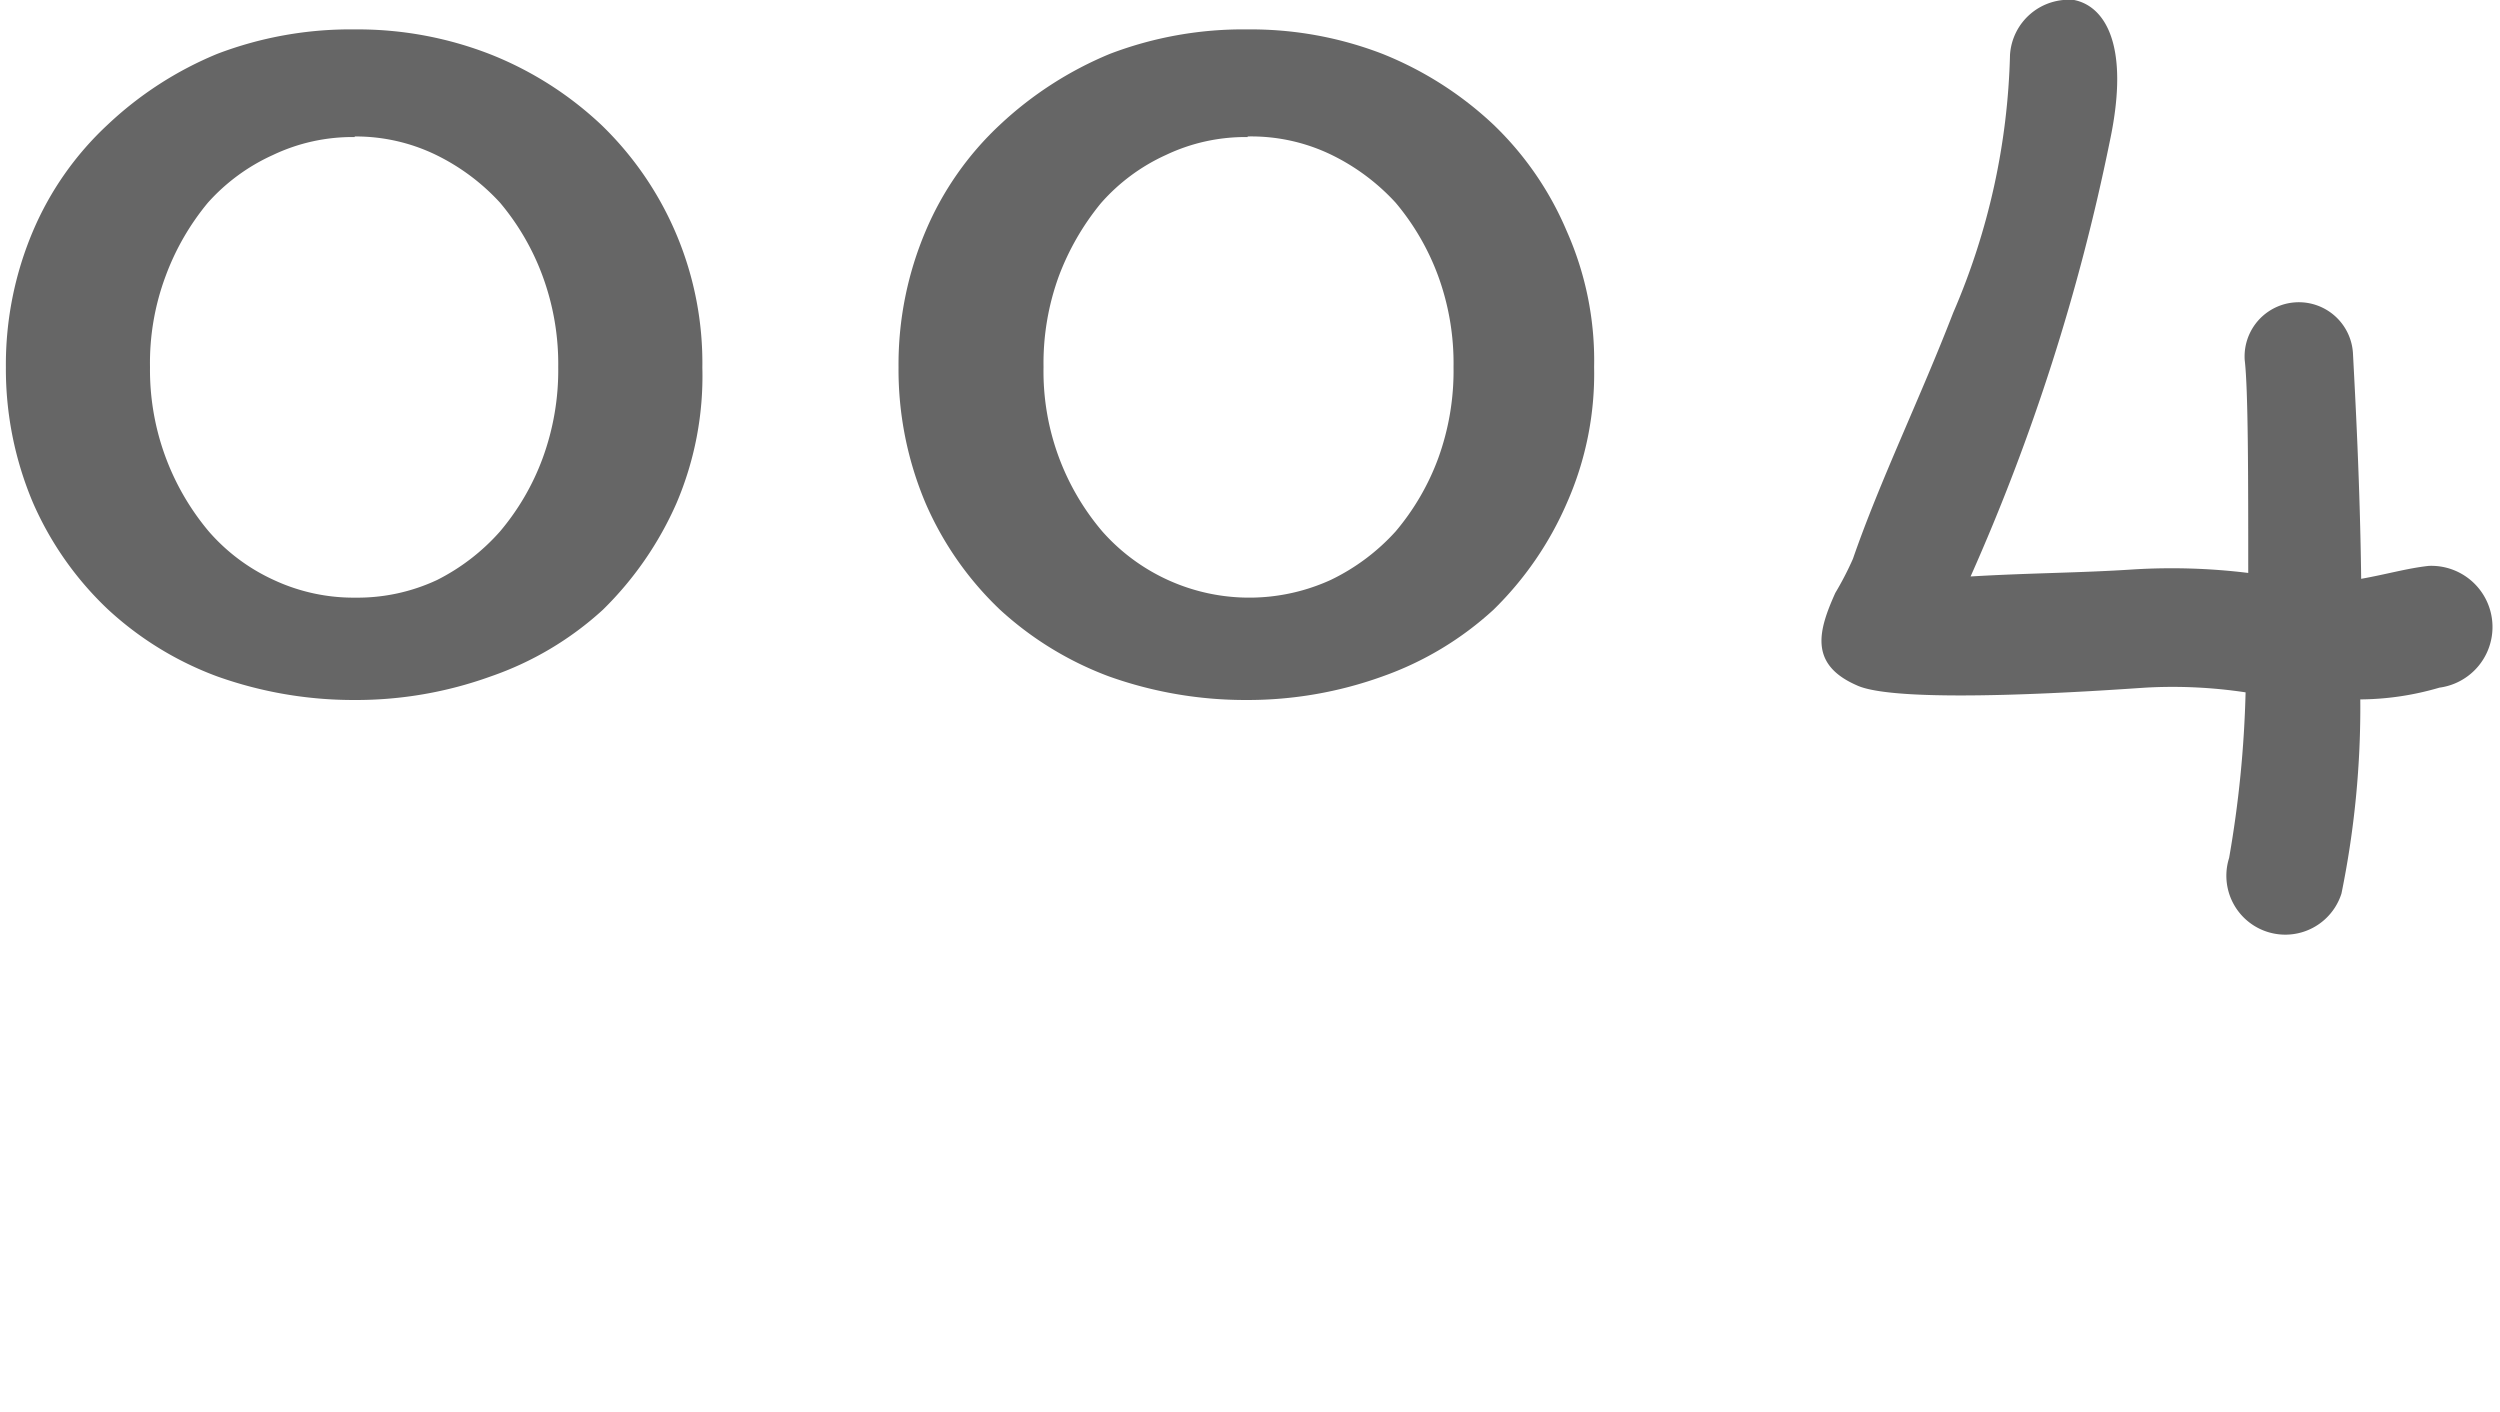
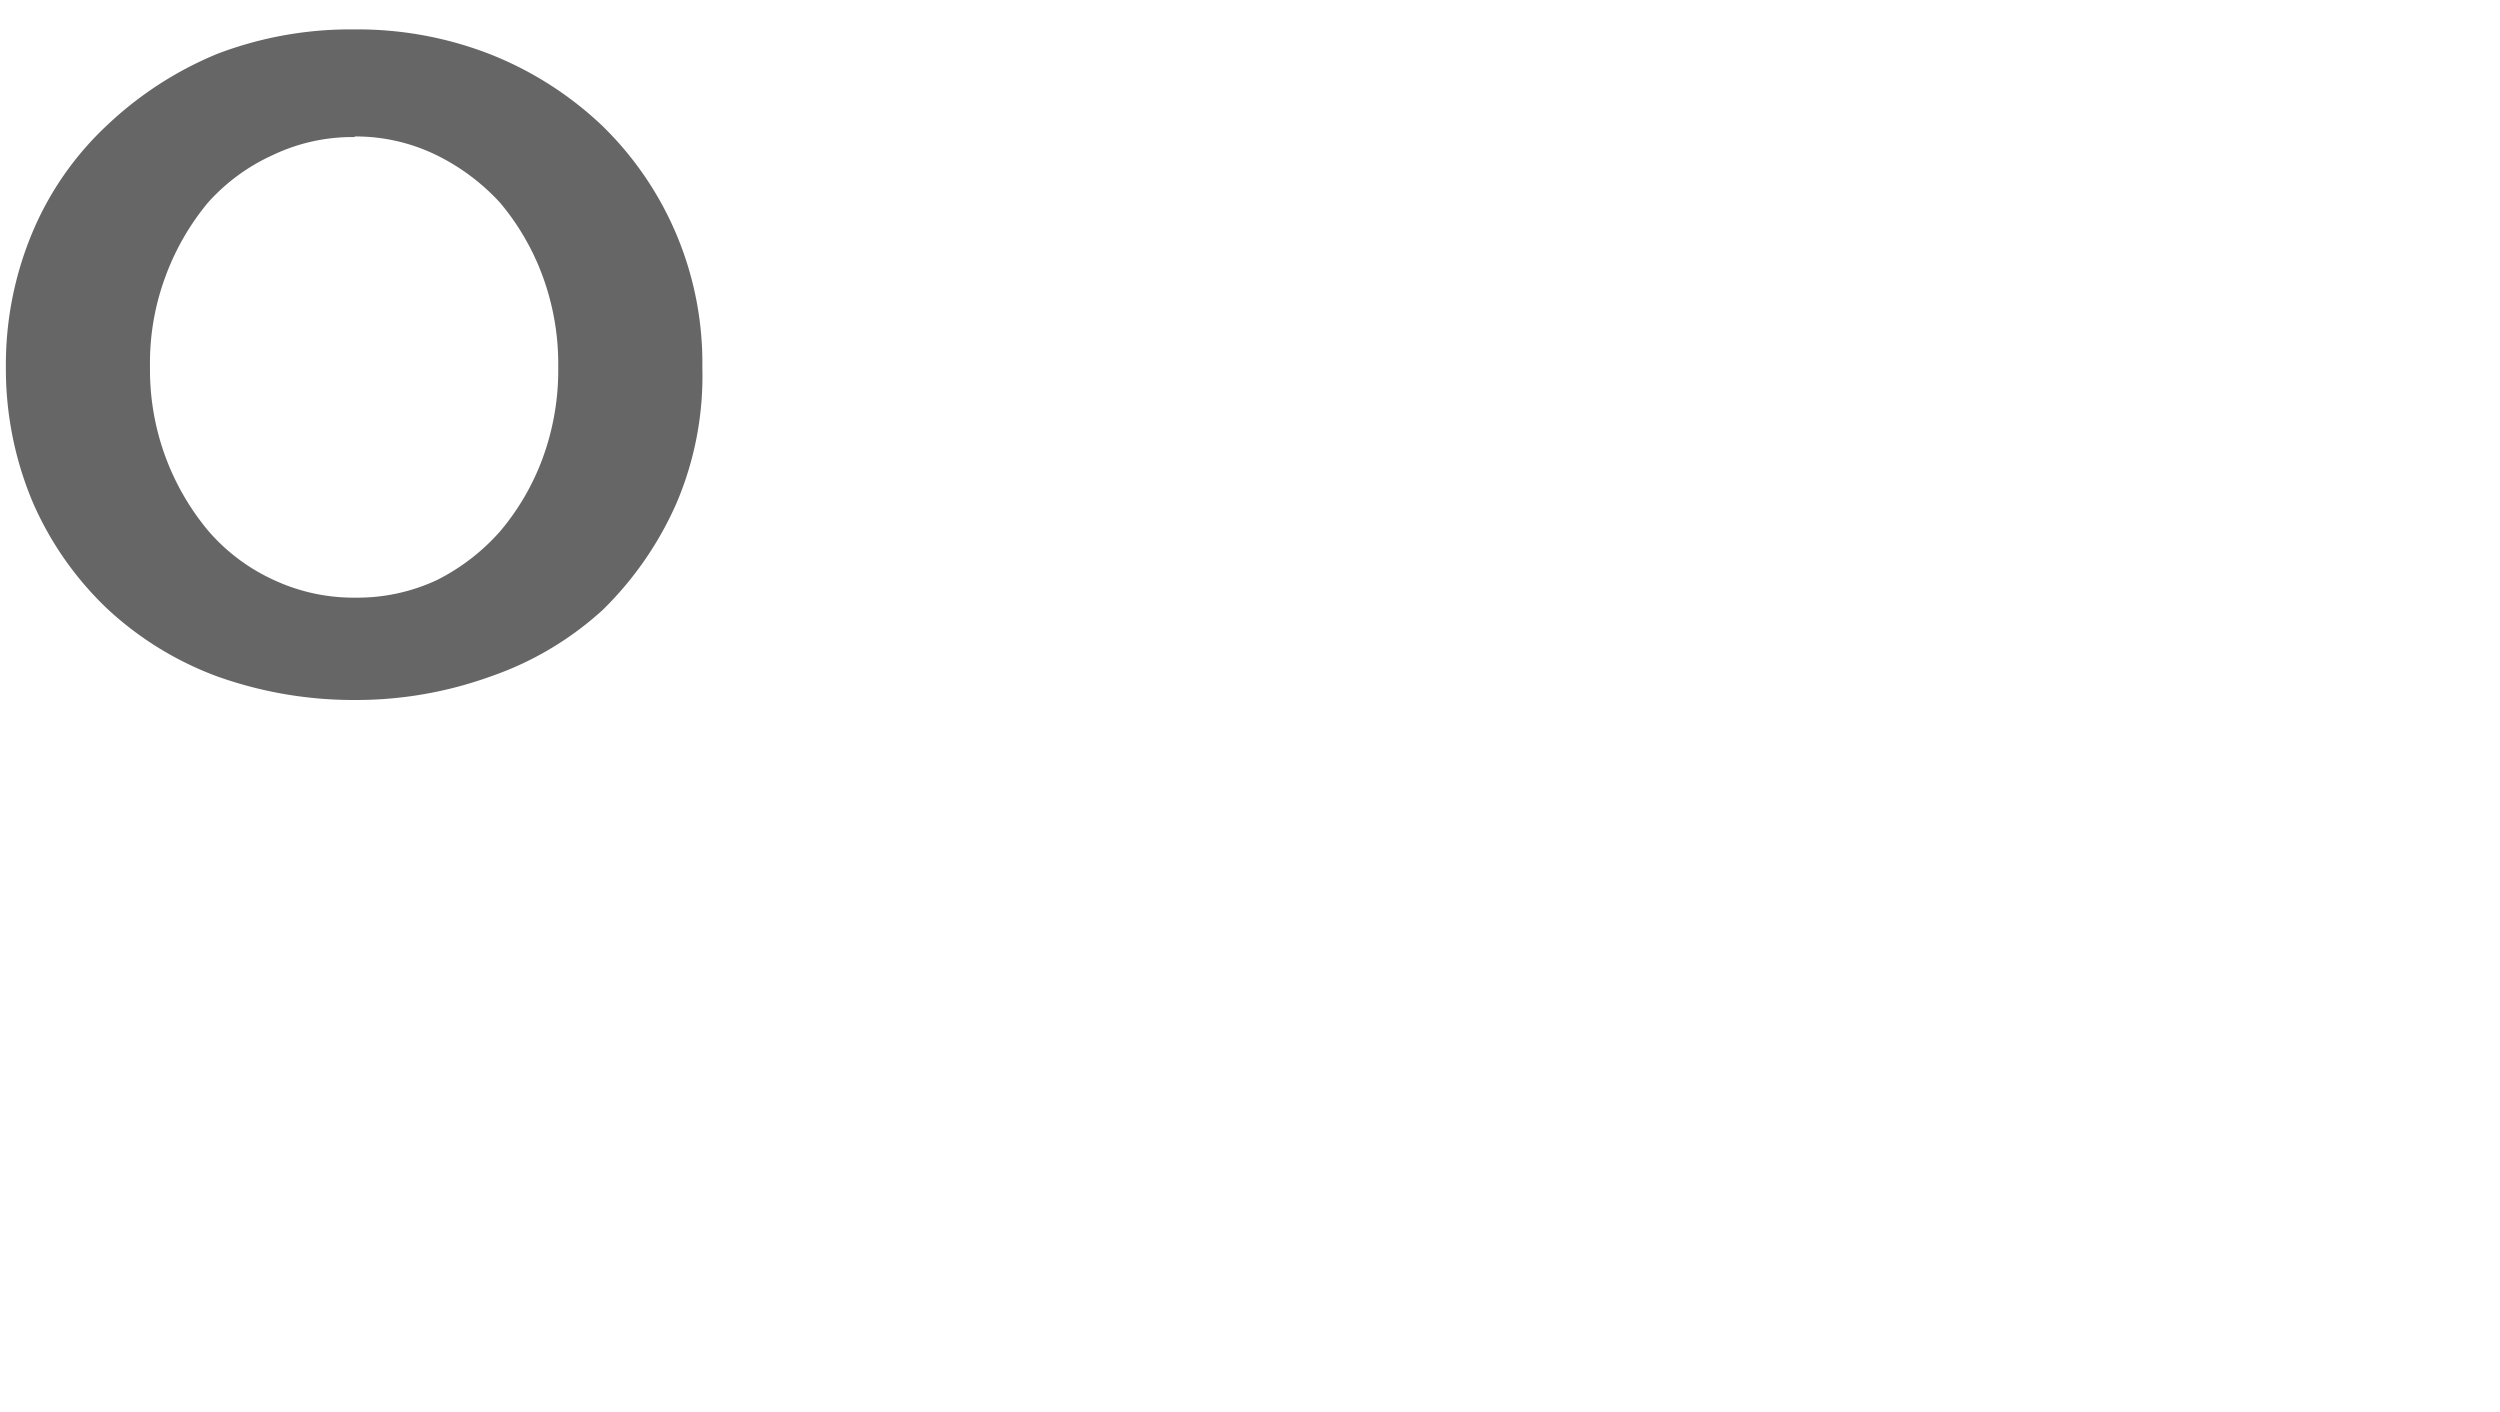
<svg xmlns="http://www.w3.org/2000/svg" viewBox="0 0 85 48">
  <defs>
    <style>.cls-1{fill:none;}.cls-2{fill:#666;}</style>
  </defs>
  <g id="レイヤー_2" data-name="レイヤー 2">
    <g id="txt">
-       <rect class="cls-1" x="18.5" y="-18.5" width="48" height="85" transform="translate(66.5 -18.5) rotate(90)" />
      <path class="cls-2" d="M12.06,1a12.4,12.4,0,0,1,4.62.85,11.86,11.86,0,0,1,3.78,2.41,11.25,11.25,0,0,1,3.42,8.24A11,11,0,0,1,23,17.11a11.61,11.61,0,0,1-2.5,3.62A10.92,10.92,0,0,1,16.68,23a13.47,13.47,0,0,1-4.62.8A13.8,13.8,0,0,1,7.39,23a11.18,11.18,0,0,1-3.73-2.29,11.09,11.09,0,0,1-2.54-3.62A11.66,11.66,0,0,1,.2,12.48a11.61,11.61,0,0,1,.92-4.62A10.58,10.58,0,0,1,3.66,4.24,12.2,12.2,0,0,1,7.39,1.83,12.7,12.7,0,0,1,12.06,1Zm0,3.66a6.29,6.29,0,0,0-2.78.61A6.62,6.62,0,0,0,7.07,6.89a8.52,8.52,0,0,0-1.44,2.5,8.43,8.43,0,0,0-.53,3.09,8.53,8.53,0,0,0,2,5.59,6.51,6.51,0,0,0,2.21,1.65,6.42,6.42,0,0,0,2.78.6,6.38,6.38,0,0,0,2.77-.6A7.15,7.15,0,0,0,17,18.07a8.28,8.28,0,0,0,1.45-2.49,8.7,8.7,0,0,0,.53-3.1,8.65,8.65,0,0,0-.53-3.09A8.33,8.33,0,0,0,17,6.89a7.28,7.28,0,0,0-2.21-1.64A6.25,6.25,0,0,0,12.06,4.64Z" />
-       <path class="cls-2" d="M42.42,1A12.43,12.43,0,0,1,47,1.83a12,12,0,0,1,3.78,2.41,10.88,10.88,0,0,1,2.49,3.62,10.82,10.82,0,0,1,.93,4.62,10.86,10.86,0,0,1-.93,4.63,11.41,11.41,0,0,1-2.49,3.62A11,11,0,0,1,47,23a13.51,13.51,0,0,1-4.62.8,13.8,13.8,0,0,1-4.67-.8A11.33,11.33,0,0,1,34,20.73a11.06,11.06,0,0,1-2.53-3.62,11.66,11.66,0,0,1-.92-4.63,11.61,11.61,0,0,1,.92-4.62A10.56,10.56,0,0,1,34,4.24a12.37,12.37,0,0,1,3.74-2.41A12.7,12.7,0,0,1,42.42,1Zm0,3.66a6.29,6.29,0,0,0-2.78.61,6.52,6.52,0,0,0-2.21,1.64A8.77,8.77,0,0,0,36,9.39a8.64,8.64,0,0,0-.52,3.09,8.39,8.39,0,0,0,2,5.59,6.67,6.67,0,0,0,7.76,1.65,7.15,7.15,0,0,0,2.21-1.65,8.28,8.28,0,0,0,1.45-2.49,8.7,8.7,0,0,0,.52-3.1,8.64,8.64,0,0,0-.52-3.09,8.33,8.33,0,0,0-1.45-2.5,7.28,7.28,0,0,0-2.21-1.64A6.25,6.25,0,0,0,42.42,4.64Z" />
-       <path class="cls-2" d="M80.25,23.78a31.63,31.63,0,0,1-.64,6.6,2,2,0,1,1-3.82-1.21,37.87,37.87,0,0,0,.56-5.63,16.62,16.62,0,0,0-3.41-.16c-1.21.08-8.37.6-9.81-.08-1.65-.72-1.29-1.89-.73-3.14A10.67,10.67,0,0,0,63,19c.92-2.66,2.29-5.47,3.41-8.37a23.51,23.51,0,0,0,1.93-8.76A2,2,0,0,1,70.52,0c1,.2,1.93,1.45,1.21,4.82A71.26,71.26,0,0,1,67,19.6c2-.12,3.74-.12,5.54-.24a21.39,21.39,0,0,1,3.9.12c0-3.26,0-6.23-.12-7.24A1.84,1.84,0,0,1,80,12c.08,1.53.24,4.42.28,7.68.89-.16,1.57-.36,2.3-.44a2.08,2.08,0,0,1,.36,4.14A9.74,9.74,0,0,1,80.25,23.78Z" />
    </g>
  </g>
</svg>